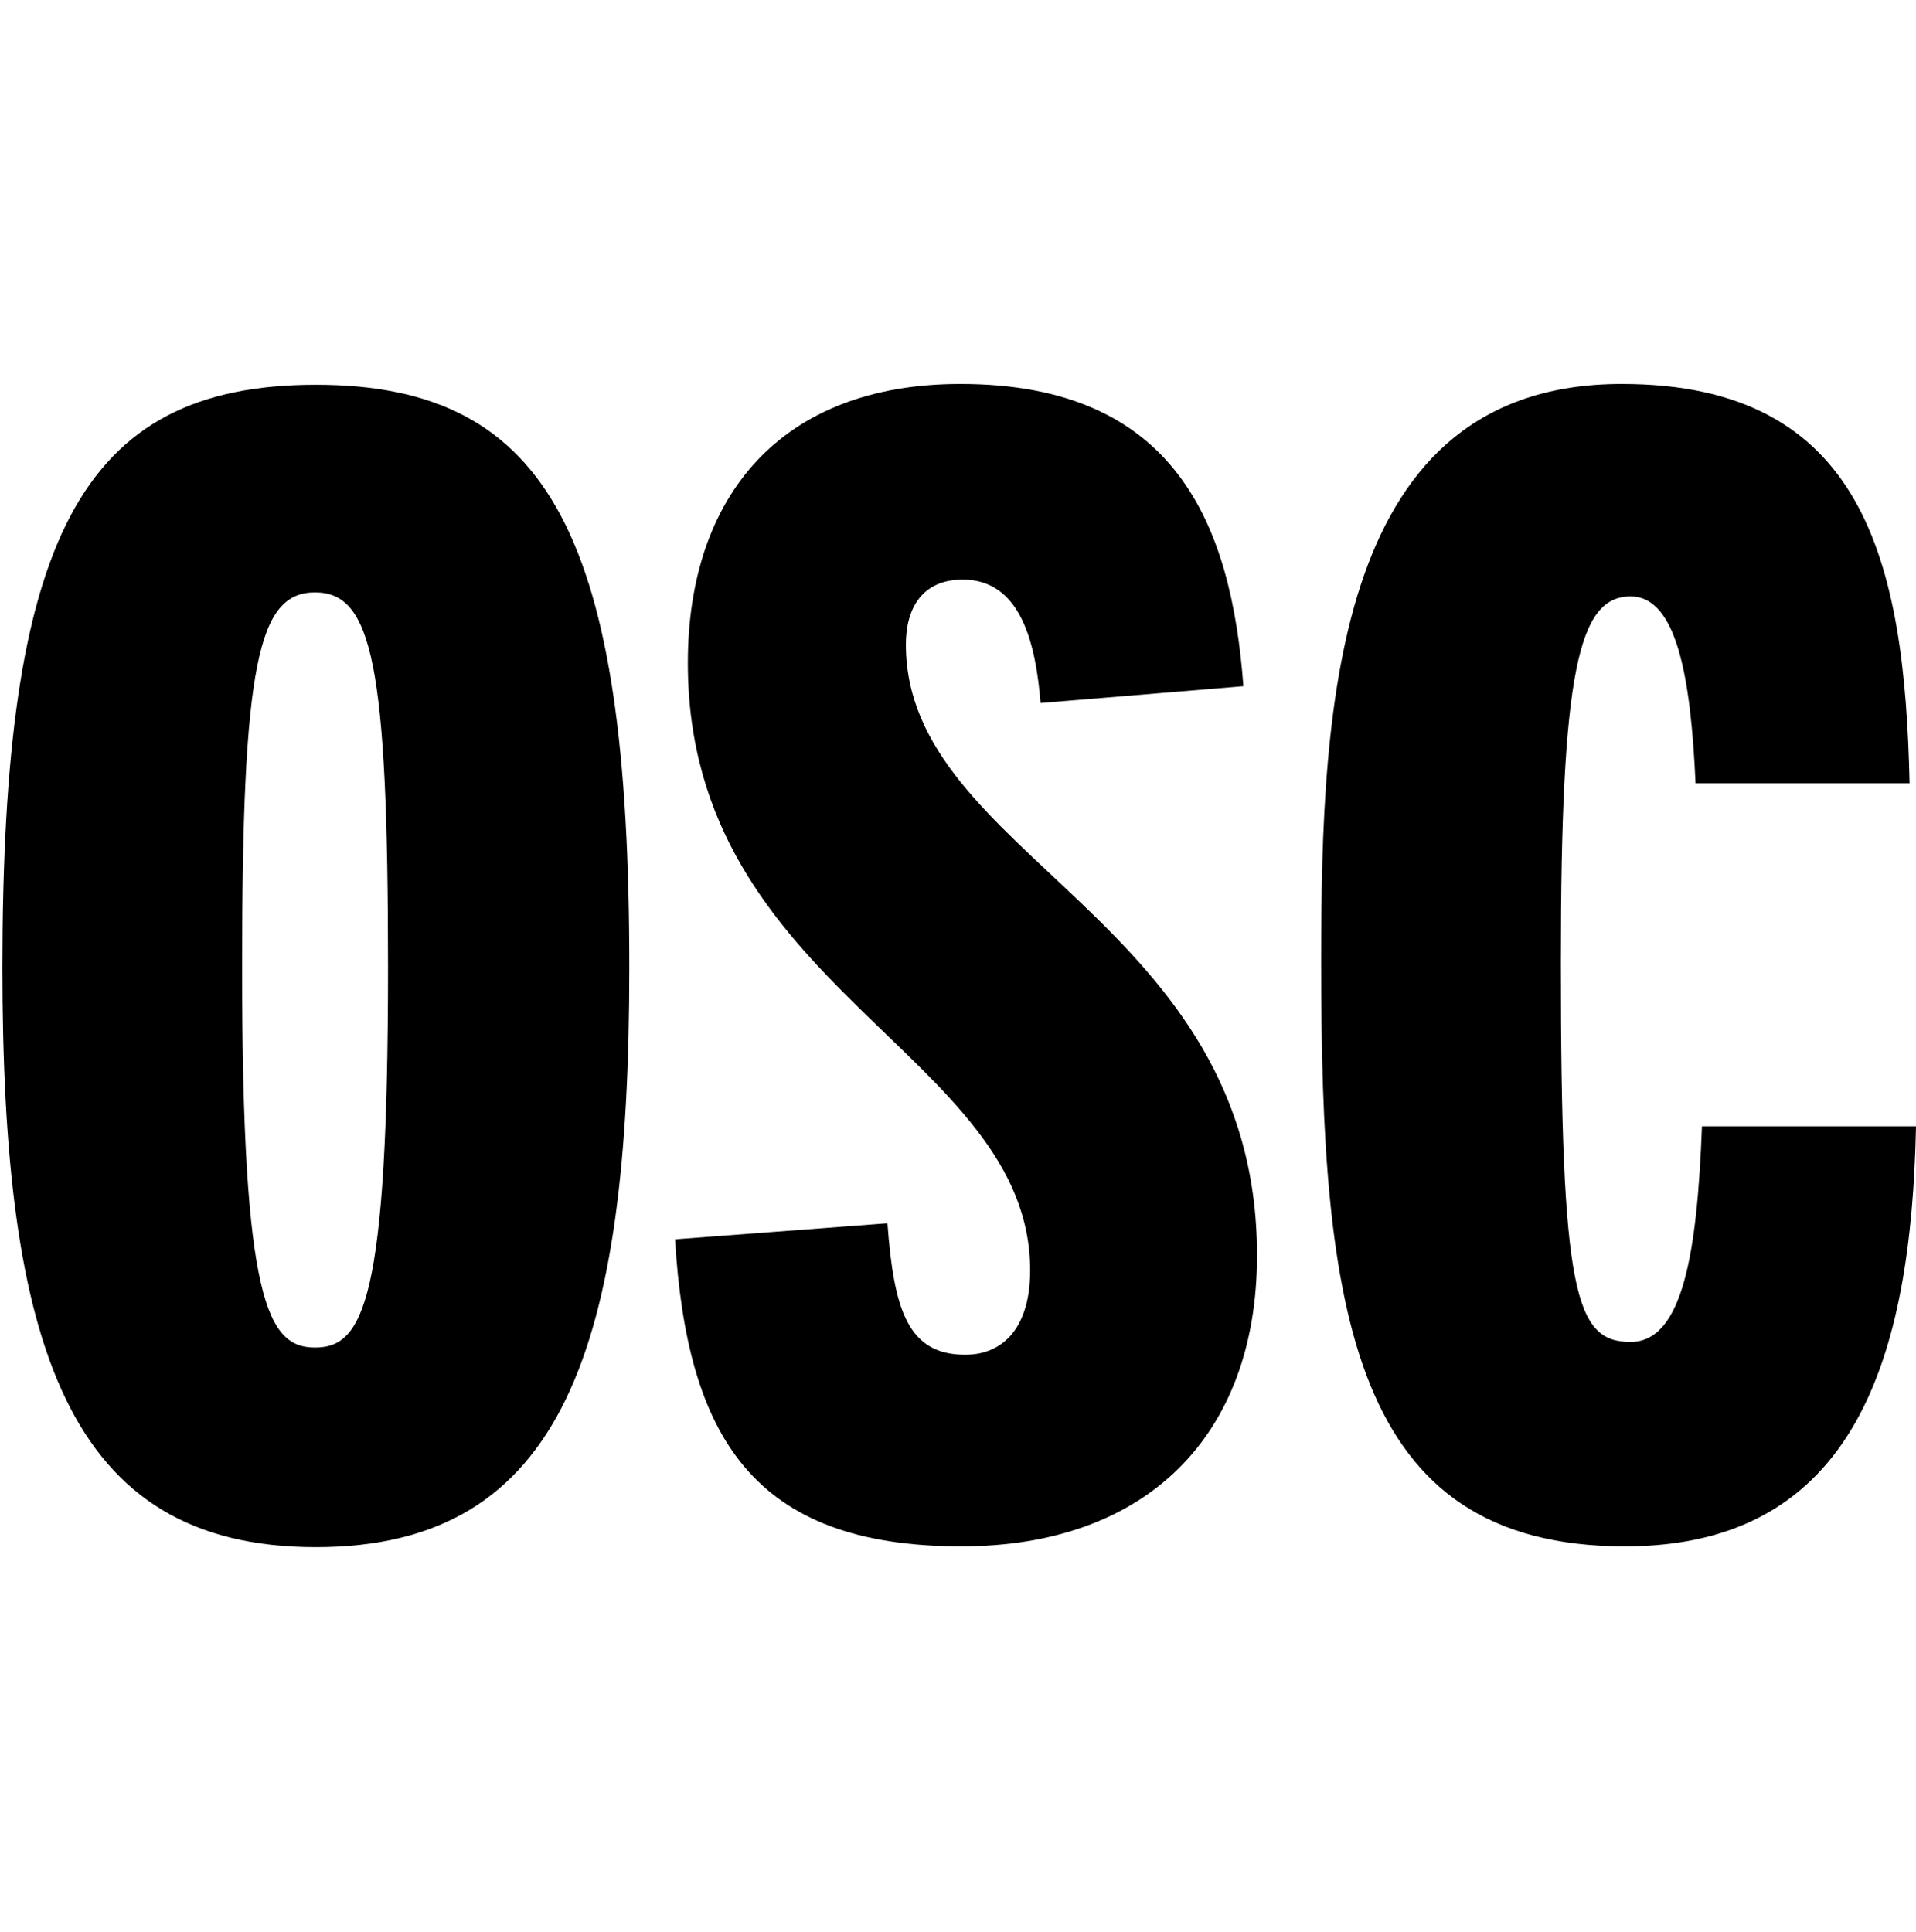
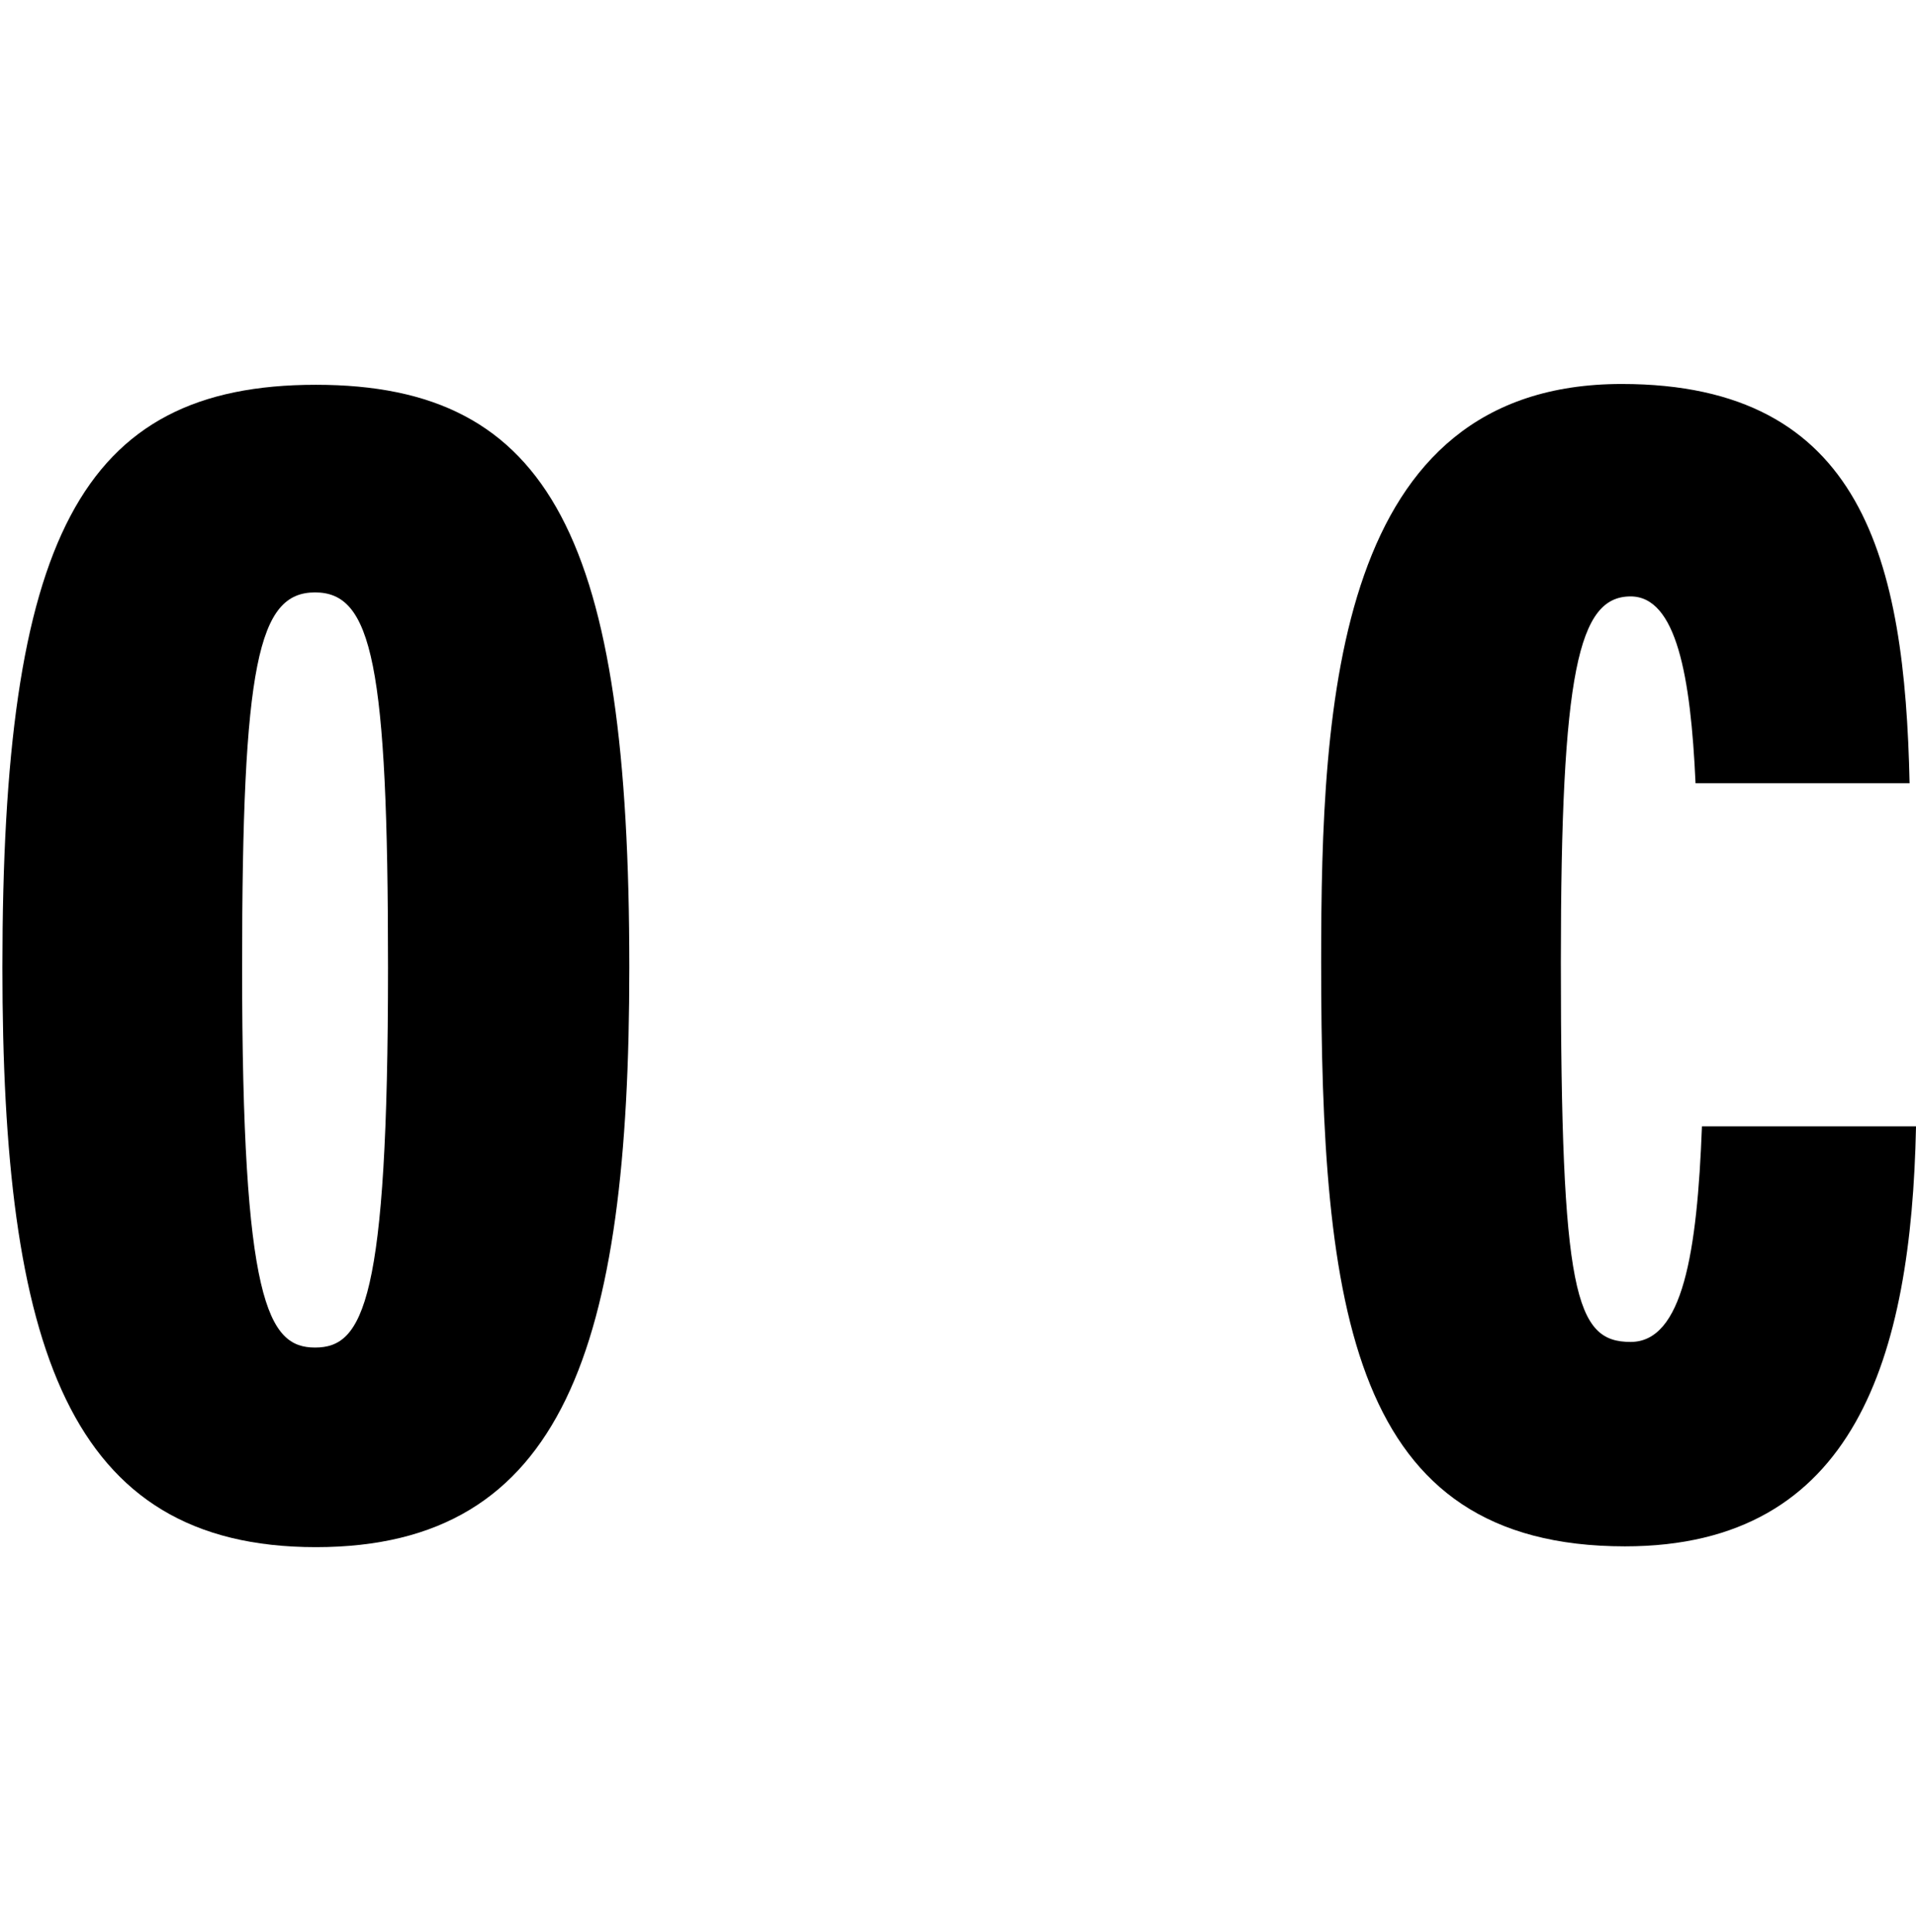
<svg xmlns="http://www.w3.org/2000/svg" version="1.1" id="Layer_1" x="0px" y="0px" viewBox="0 0 239 241" style="enable-background:new 0 0 239 241;" xml:space="preserve">
  <g>
-     <path d="M0.3,120.7C0.3,67.4,9.9,48,39.4,48c29.4,0,39.1,19.4,39.1,72.7c0,47.2-8.1,72.3-39.1,72.3S0.3,167.9,0.3,120.7z    M48.4,120.7c0-37.9-2-46.8-9.1-46.8c-7.1,0-9.1,8.9-9.1,46.8c0,41.7,3.2,47.4,9.1,47.4C45.3,168.1,48.4,162.4,48.4,120.7z" />
-     <path d="M129.8,87.7c-0.6-7.3-2.4-15.4-9.7-15.4c-5.1,0-7.1,3.6-7.1,8.1c0,26.5,43.8,34.2,43.8,76.2c0,22.5-13.8,36.3-36.9,36.3   c-26.1,0-34.2-13.8-35.7-38.3l26.5-2c0.8,10.9,2.6,16.4,9.7,16.4c4.9,0,8.1-3.6,8.1-10.5c0-27.1-42.7-35-42.7-75.8   c0-20.7,11.5-34.8,34-34.8c26.9,0,33.8,17.6,35.3,37.7L129.8,87.7z" />
+     <path d="M0.3,120.7C0.3,67.4,9.9,48,39.4,48c29.4,0,39.1,19.4,39.1,72.7c0,47.2-8.1,72.3-39.1,72.3S0.3,167.9,0.3,120.7M48.4,120.7c0-37.9-2-46.8-9.1-46.8c-7.1,0-9.1,8.9-9.1,46.8c0,41.7,3.2,47.4,9.1,47.4C45.3,168.1,48.4,162.4,48.4,120.7z" />
    <path d="M239,140.6c-0.6,28.6-7.5,52.3-36.3,52.3c-34.2,0-37.9-29.4-37.9-72.9c0-32.6,1.8-72.1,37.5-72.1   c30.2,0,35.3,22.1,35.9,49.8h-26.7c-0.6-13.4-2.4-23.3-8.1-23.3c-6.5,0-8.7,9.3-8.7,45.6c0,41.5,1.8,47.4,8.7,47.4   c6.5,0,8.3-11.1,8.9-26.9H239z" />
  </g>
</svg>